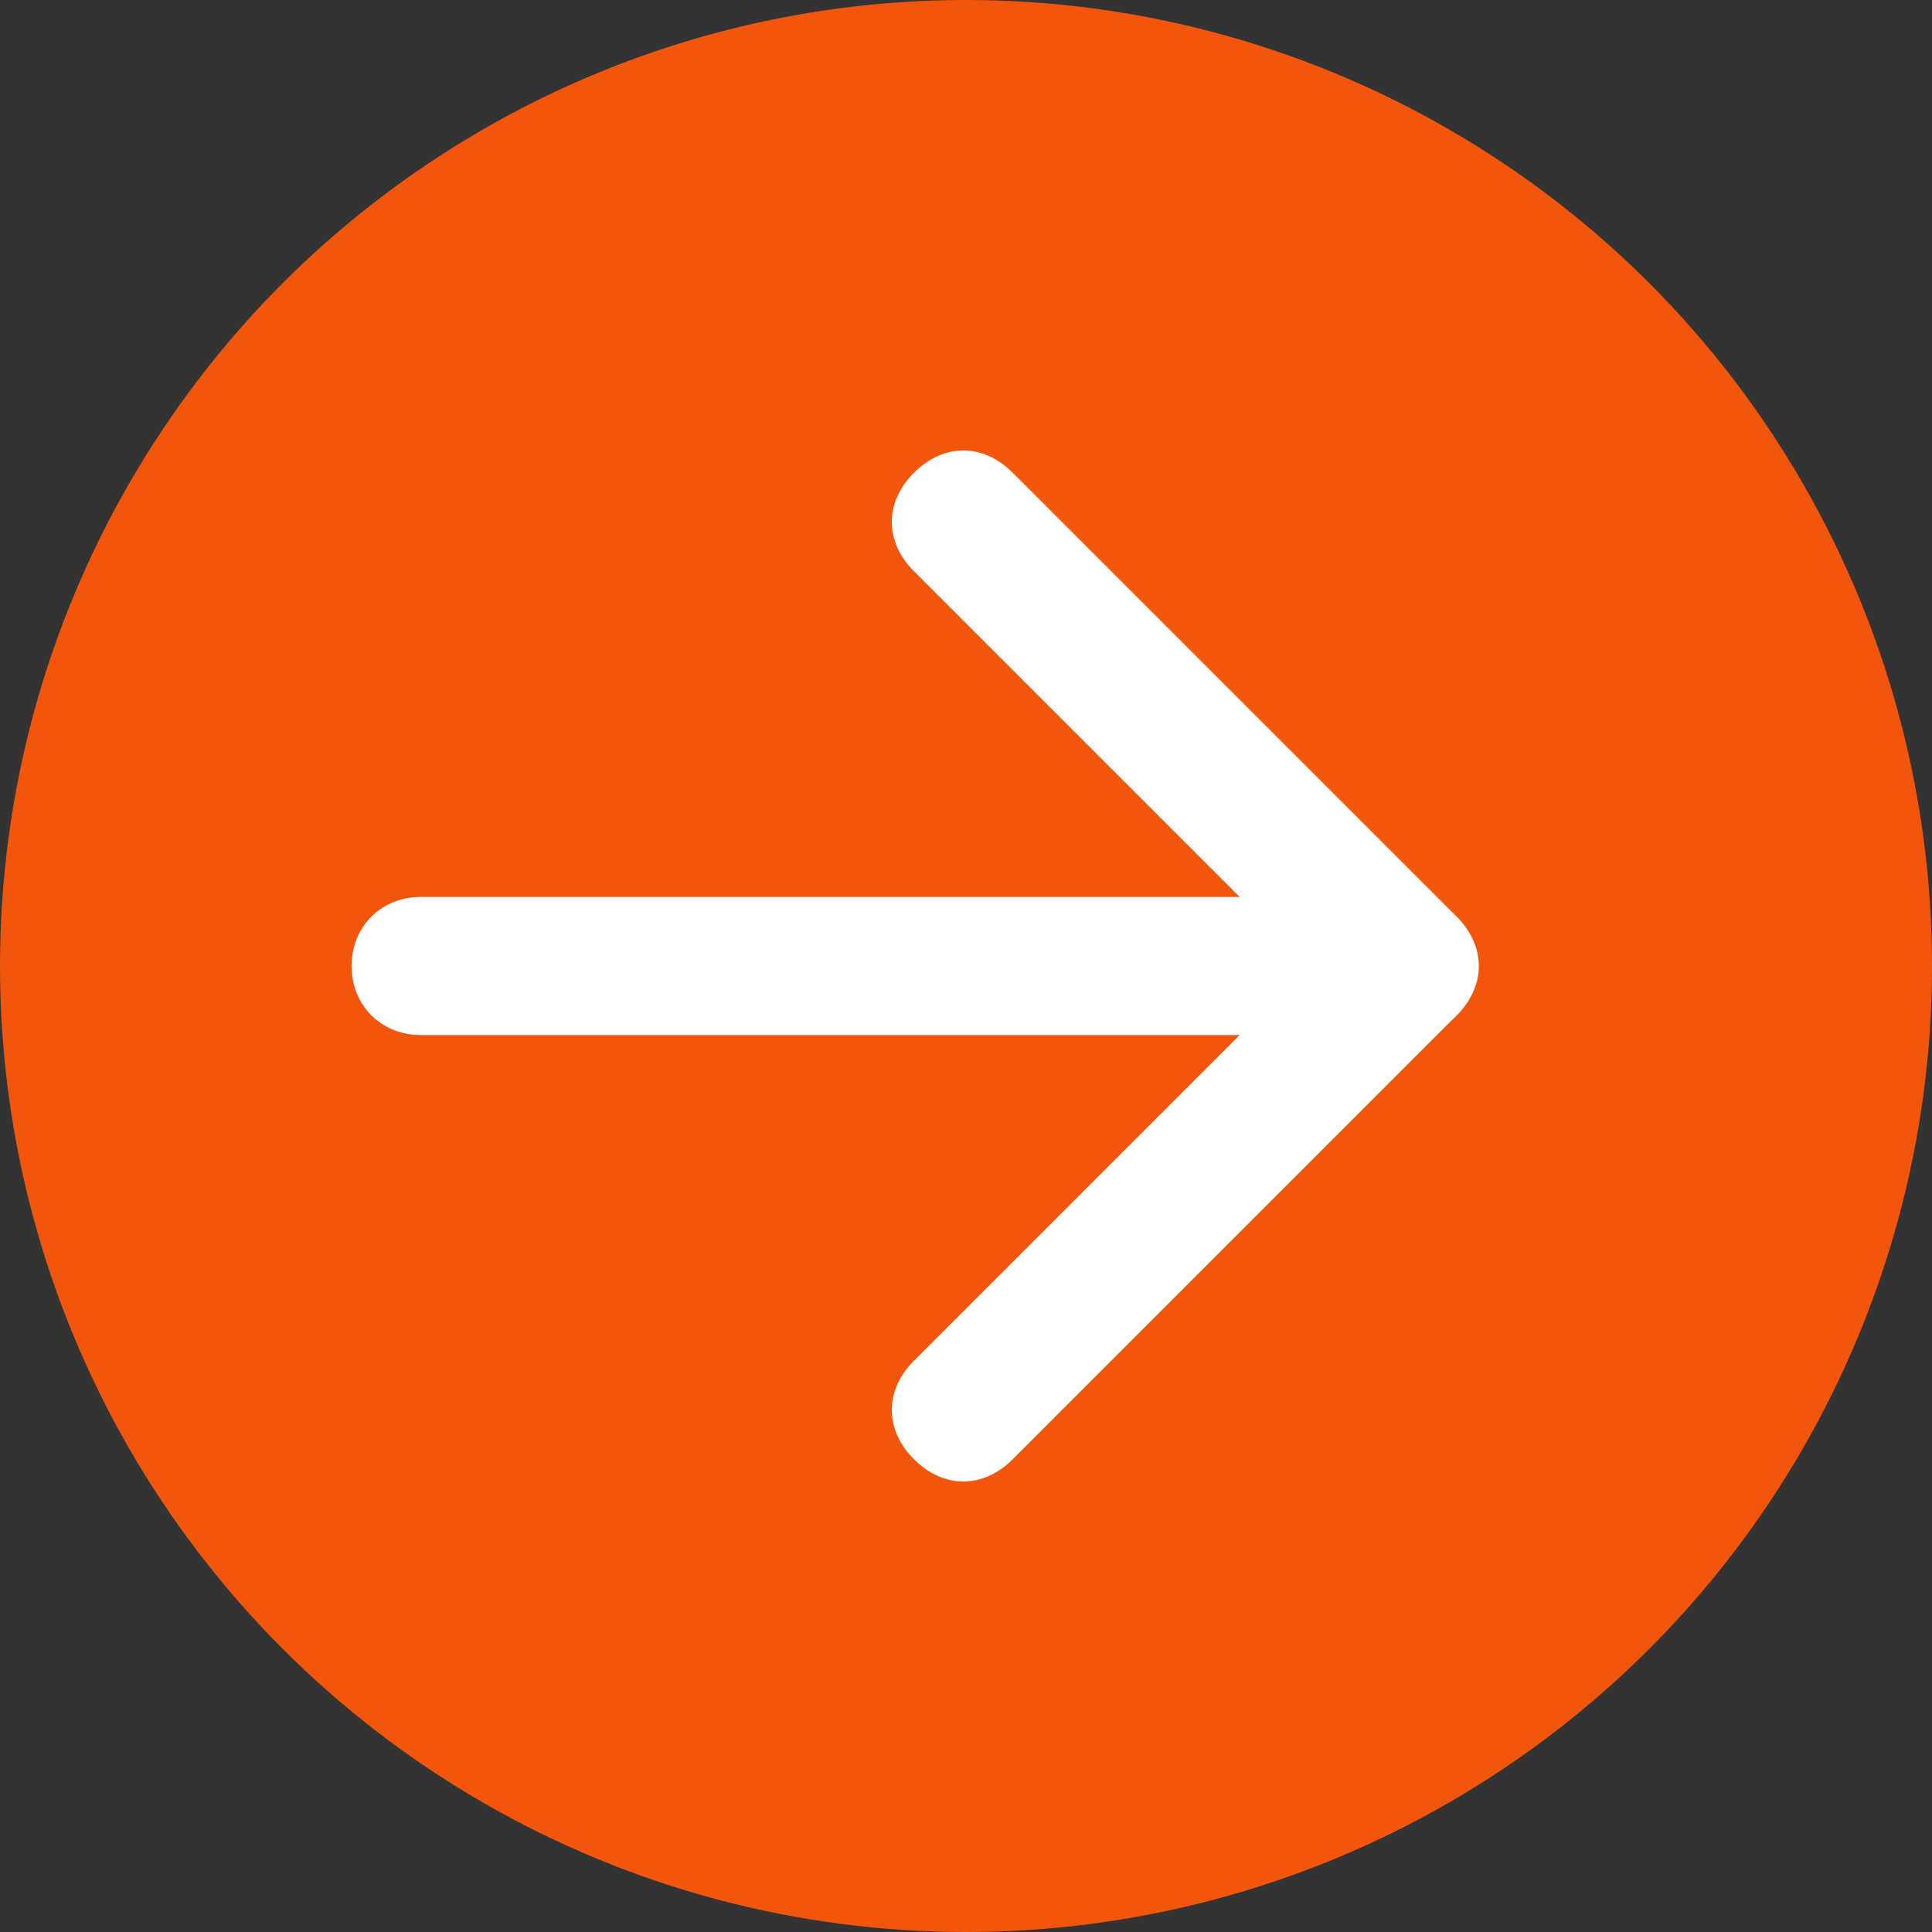
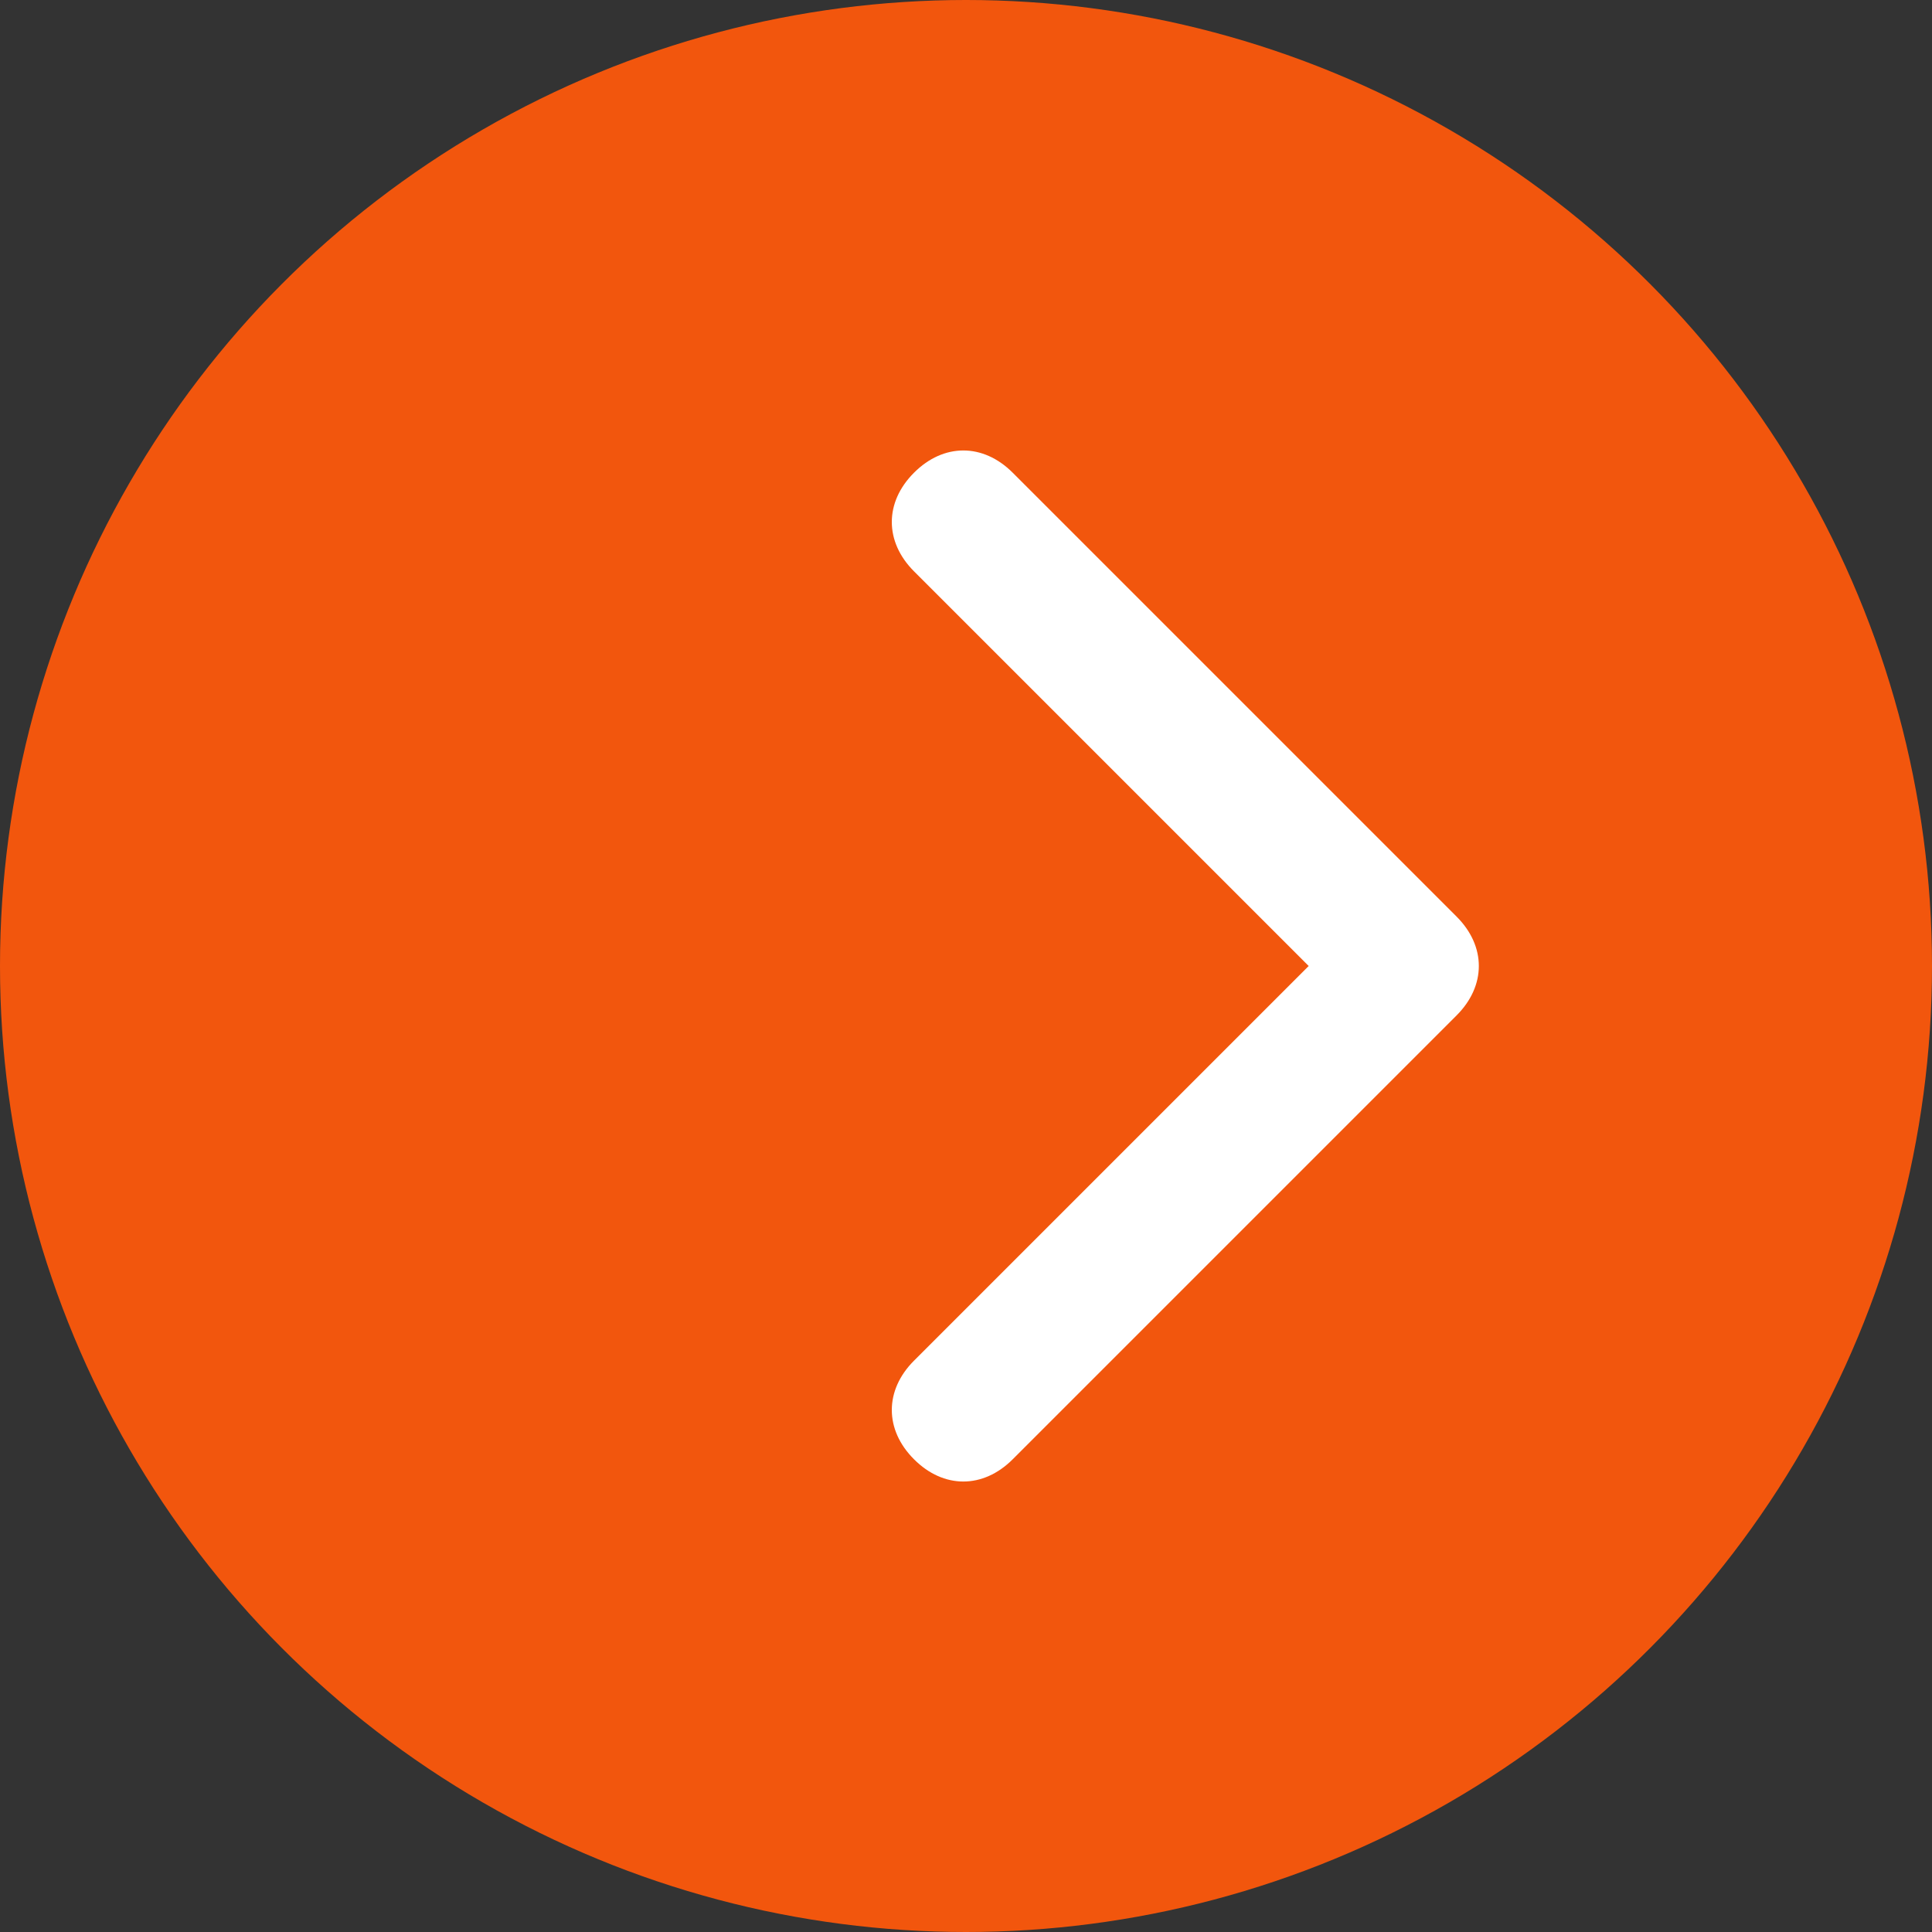
<svg xmlns="http://www.w3.org/2000/svg" width="30" height="30" viewBox="0 0 30 30" fill="none">
  <rect x="0" y="0" width="30" height="30" fill="#333333" stroke="none" />
  <circle cx="15" cy="15" r="15" fill="#F2560D" />
-   <path d="M22.619 15.766C22.389 15.996 22.159 16.072 21.853 16.072L6.532 16.072C5.919 16.072 5.46 15.613 5.46 15C5.46 14.387 5.919 13.928 6.532 13.928L21.853 13.928C22.465 13.928 22.925 14.387 22.925 15C22.925 15.306 22.849 15.536 22.619 15.766Z" fill="white" />
  <path d="M22.619 15.766L15.725 22.66C15.265 23.12 14.652 23.12 14.193 22.66C13.733 22.201 13.733 21.588 14.193 21.128L20.321 15L14.193 8.872C13.733 8.412 13.733 7.799 14.193 7.34C14.652 6.88 15.265 6.88 15.725 7.34L22.619 14.234C23.078 14.694 23.078 15.306 22.619 15.766Z" fill="white" />
</svg>